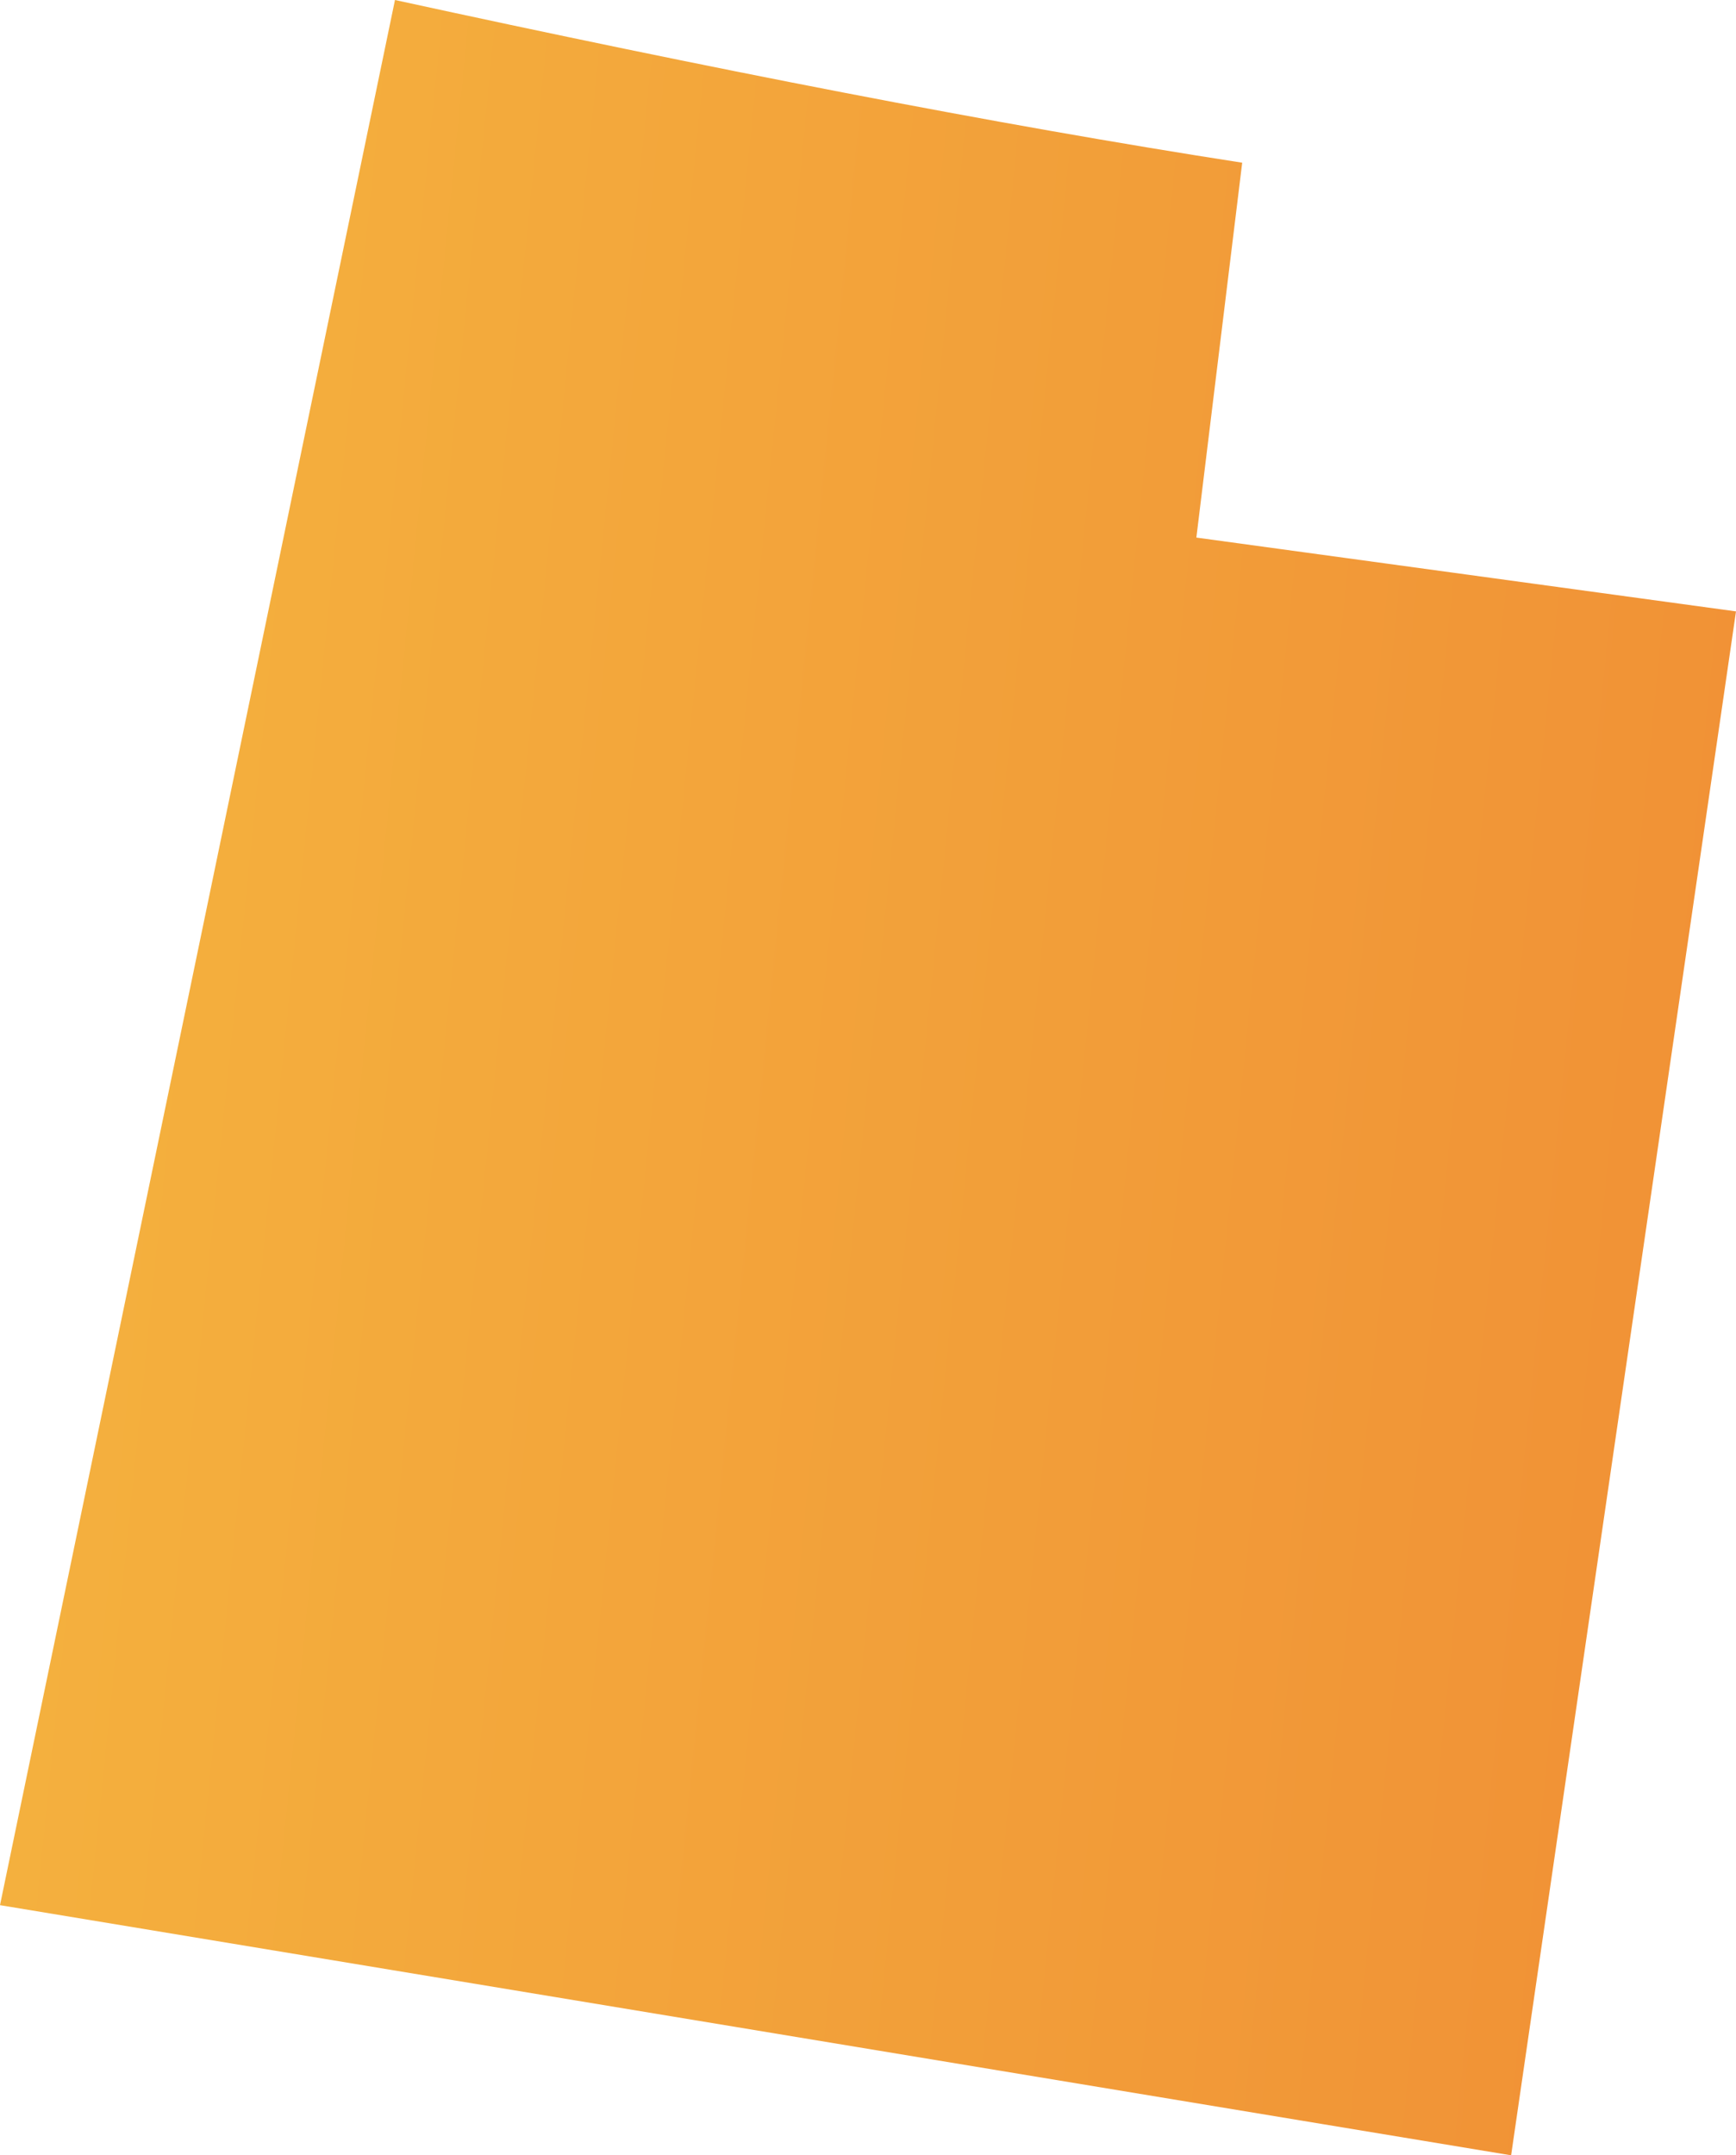
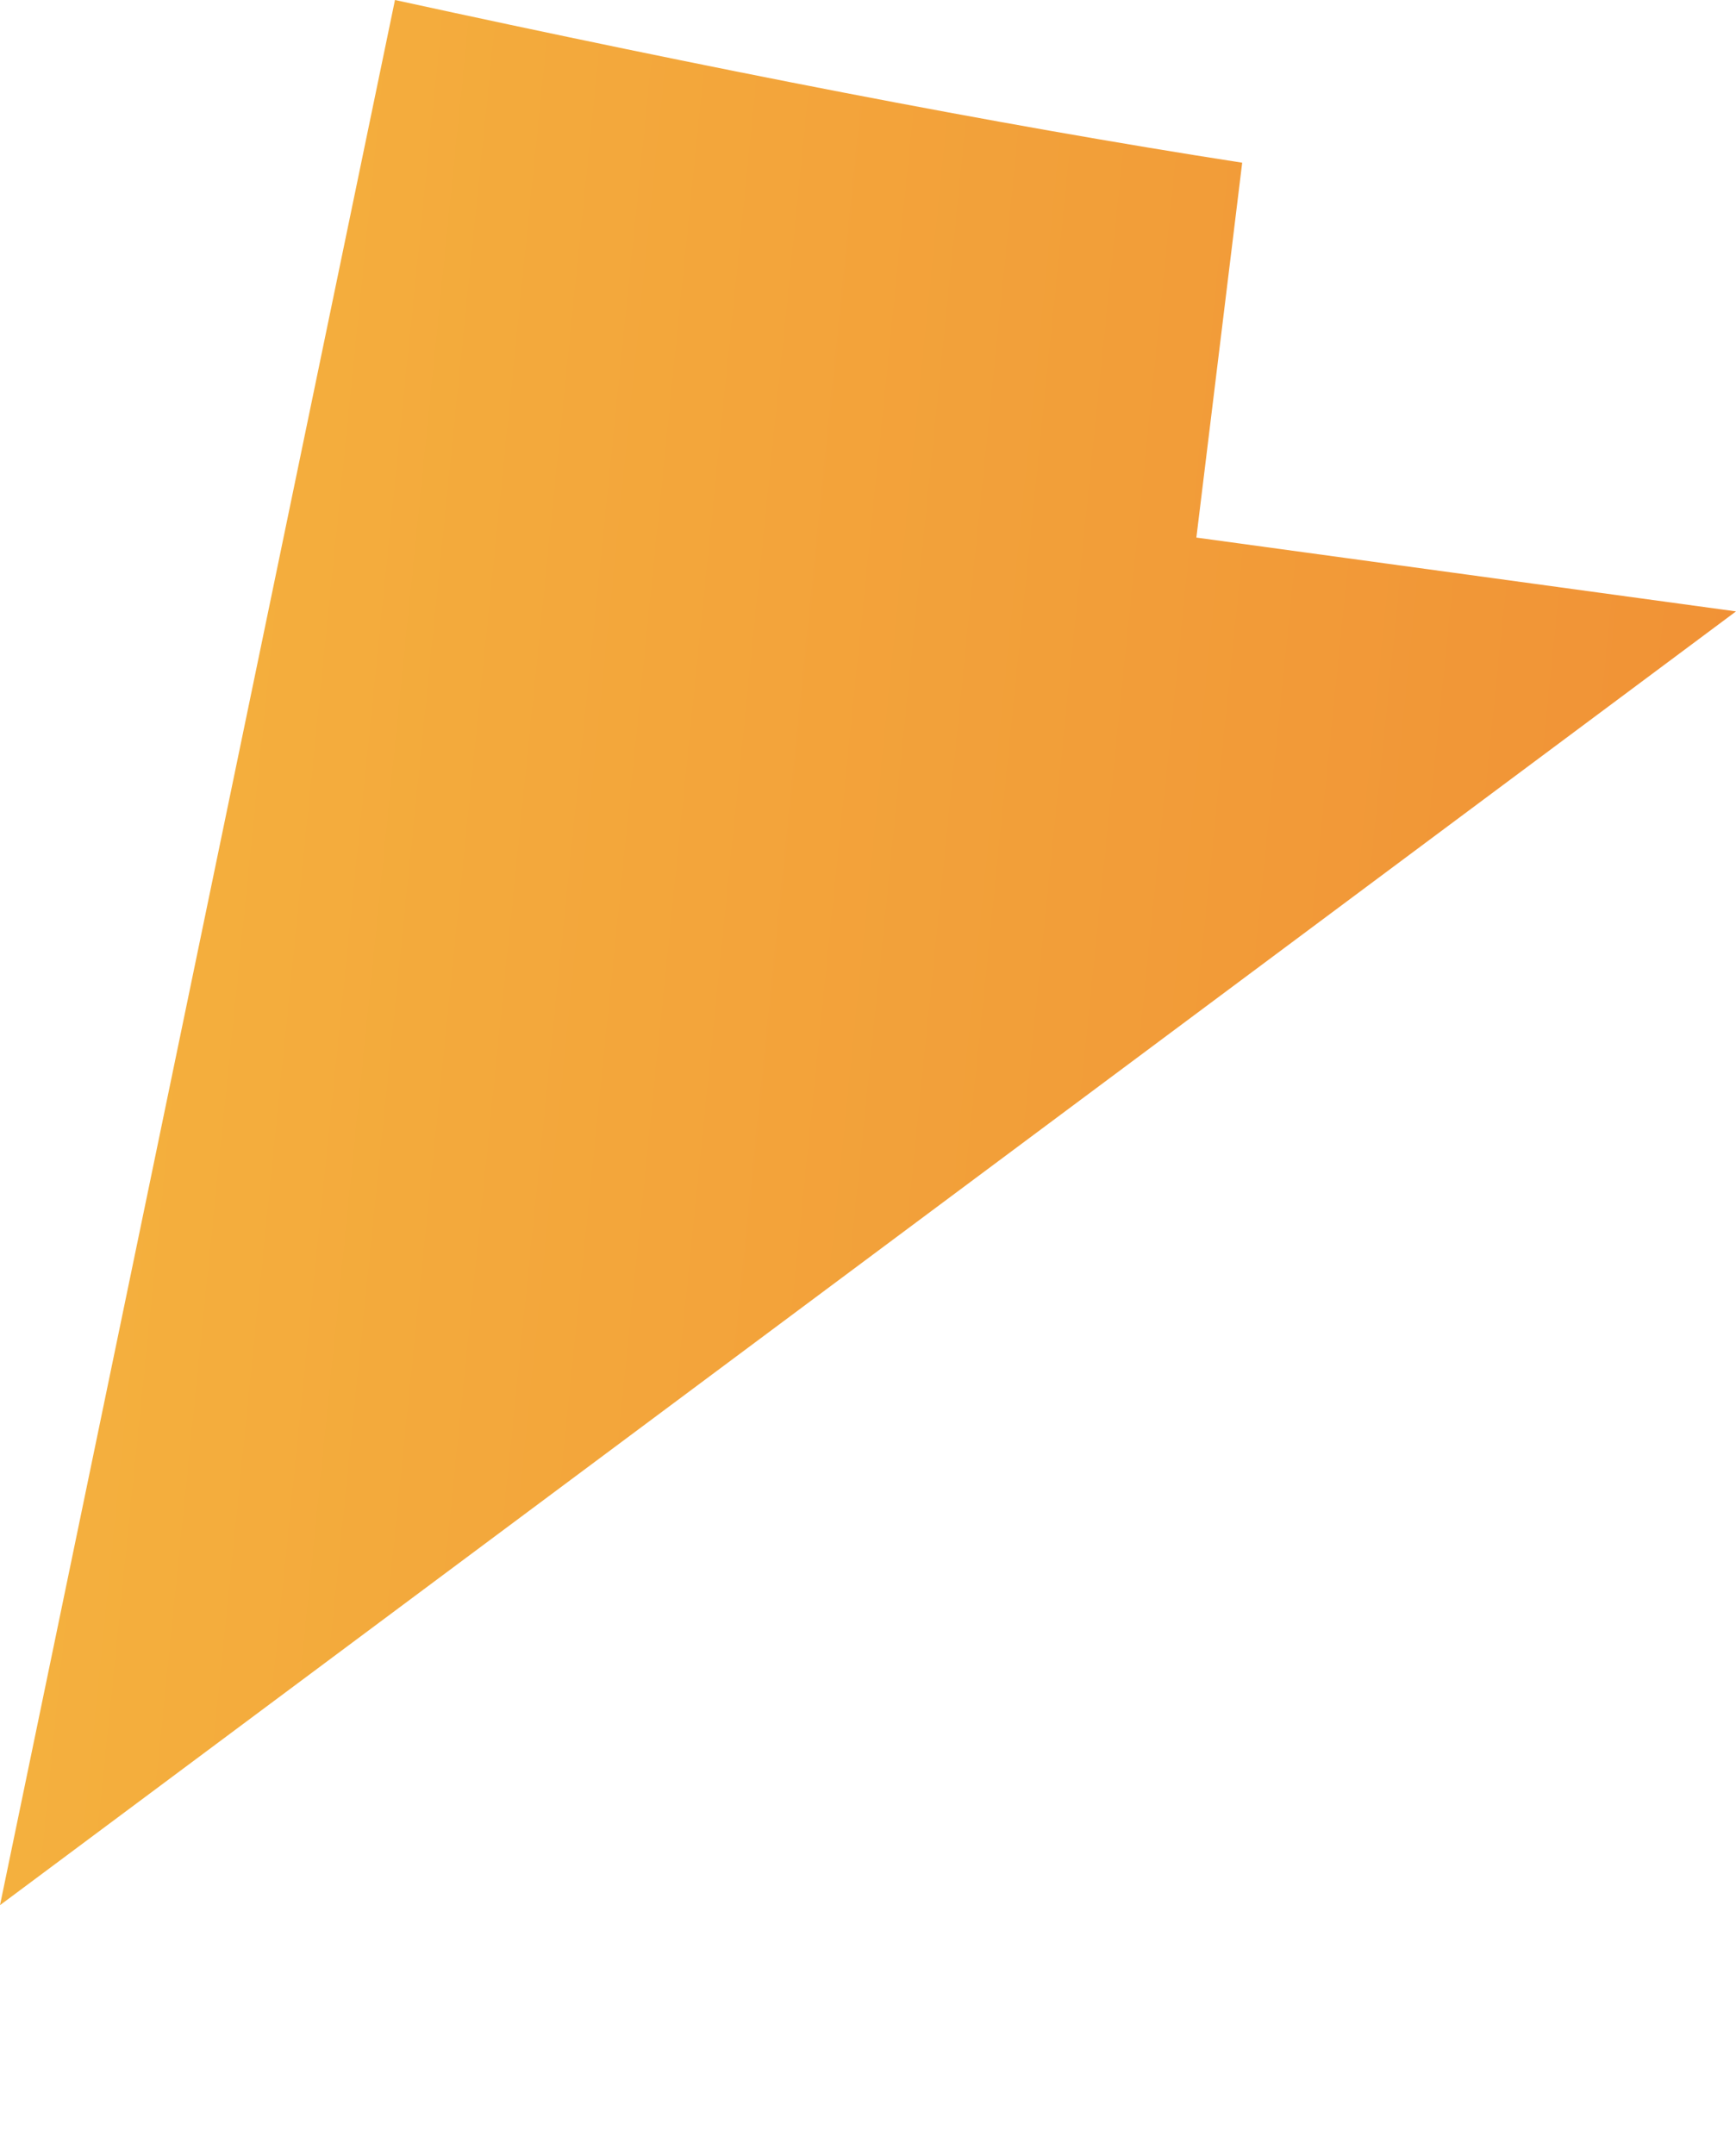
<svg xmlns="http://www.w3.org/2000/svg" width="232" height="288" viewBox="0 0 232 288" fill="none">
-   <path d="M232 81.697L159.883 71.832L166.008 21.741C133.228 16.665 94.322 9.051 52.784 0L0 254.574L201.947 288L232 81.697Z" fill="url(#paint0_linear)" />
+   <path d="M232 81.697L159.883 71.832L166.008 21.741C133.228 16.665 94.322 9.051 52.784 0L0 254.574L232 81.697Z" fill="url(#paint0_linear)" />
  <defs>
    <linearGradient id="paint0_linear" x1="-103.718" y1="-608.36" x2="348.493" y2="-562.39" gradientUnits="userSpaceOnUse">
      <stop stop-color="#F7CB45" />
      <stop offset="1" stop-color="#F08B34" />
    </linearGradient>
  </defs>
</svg>